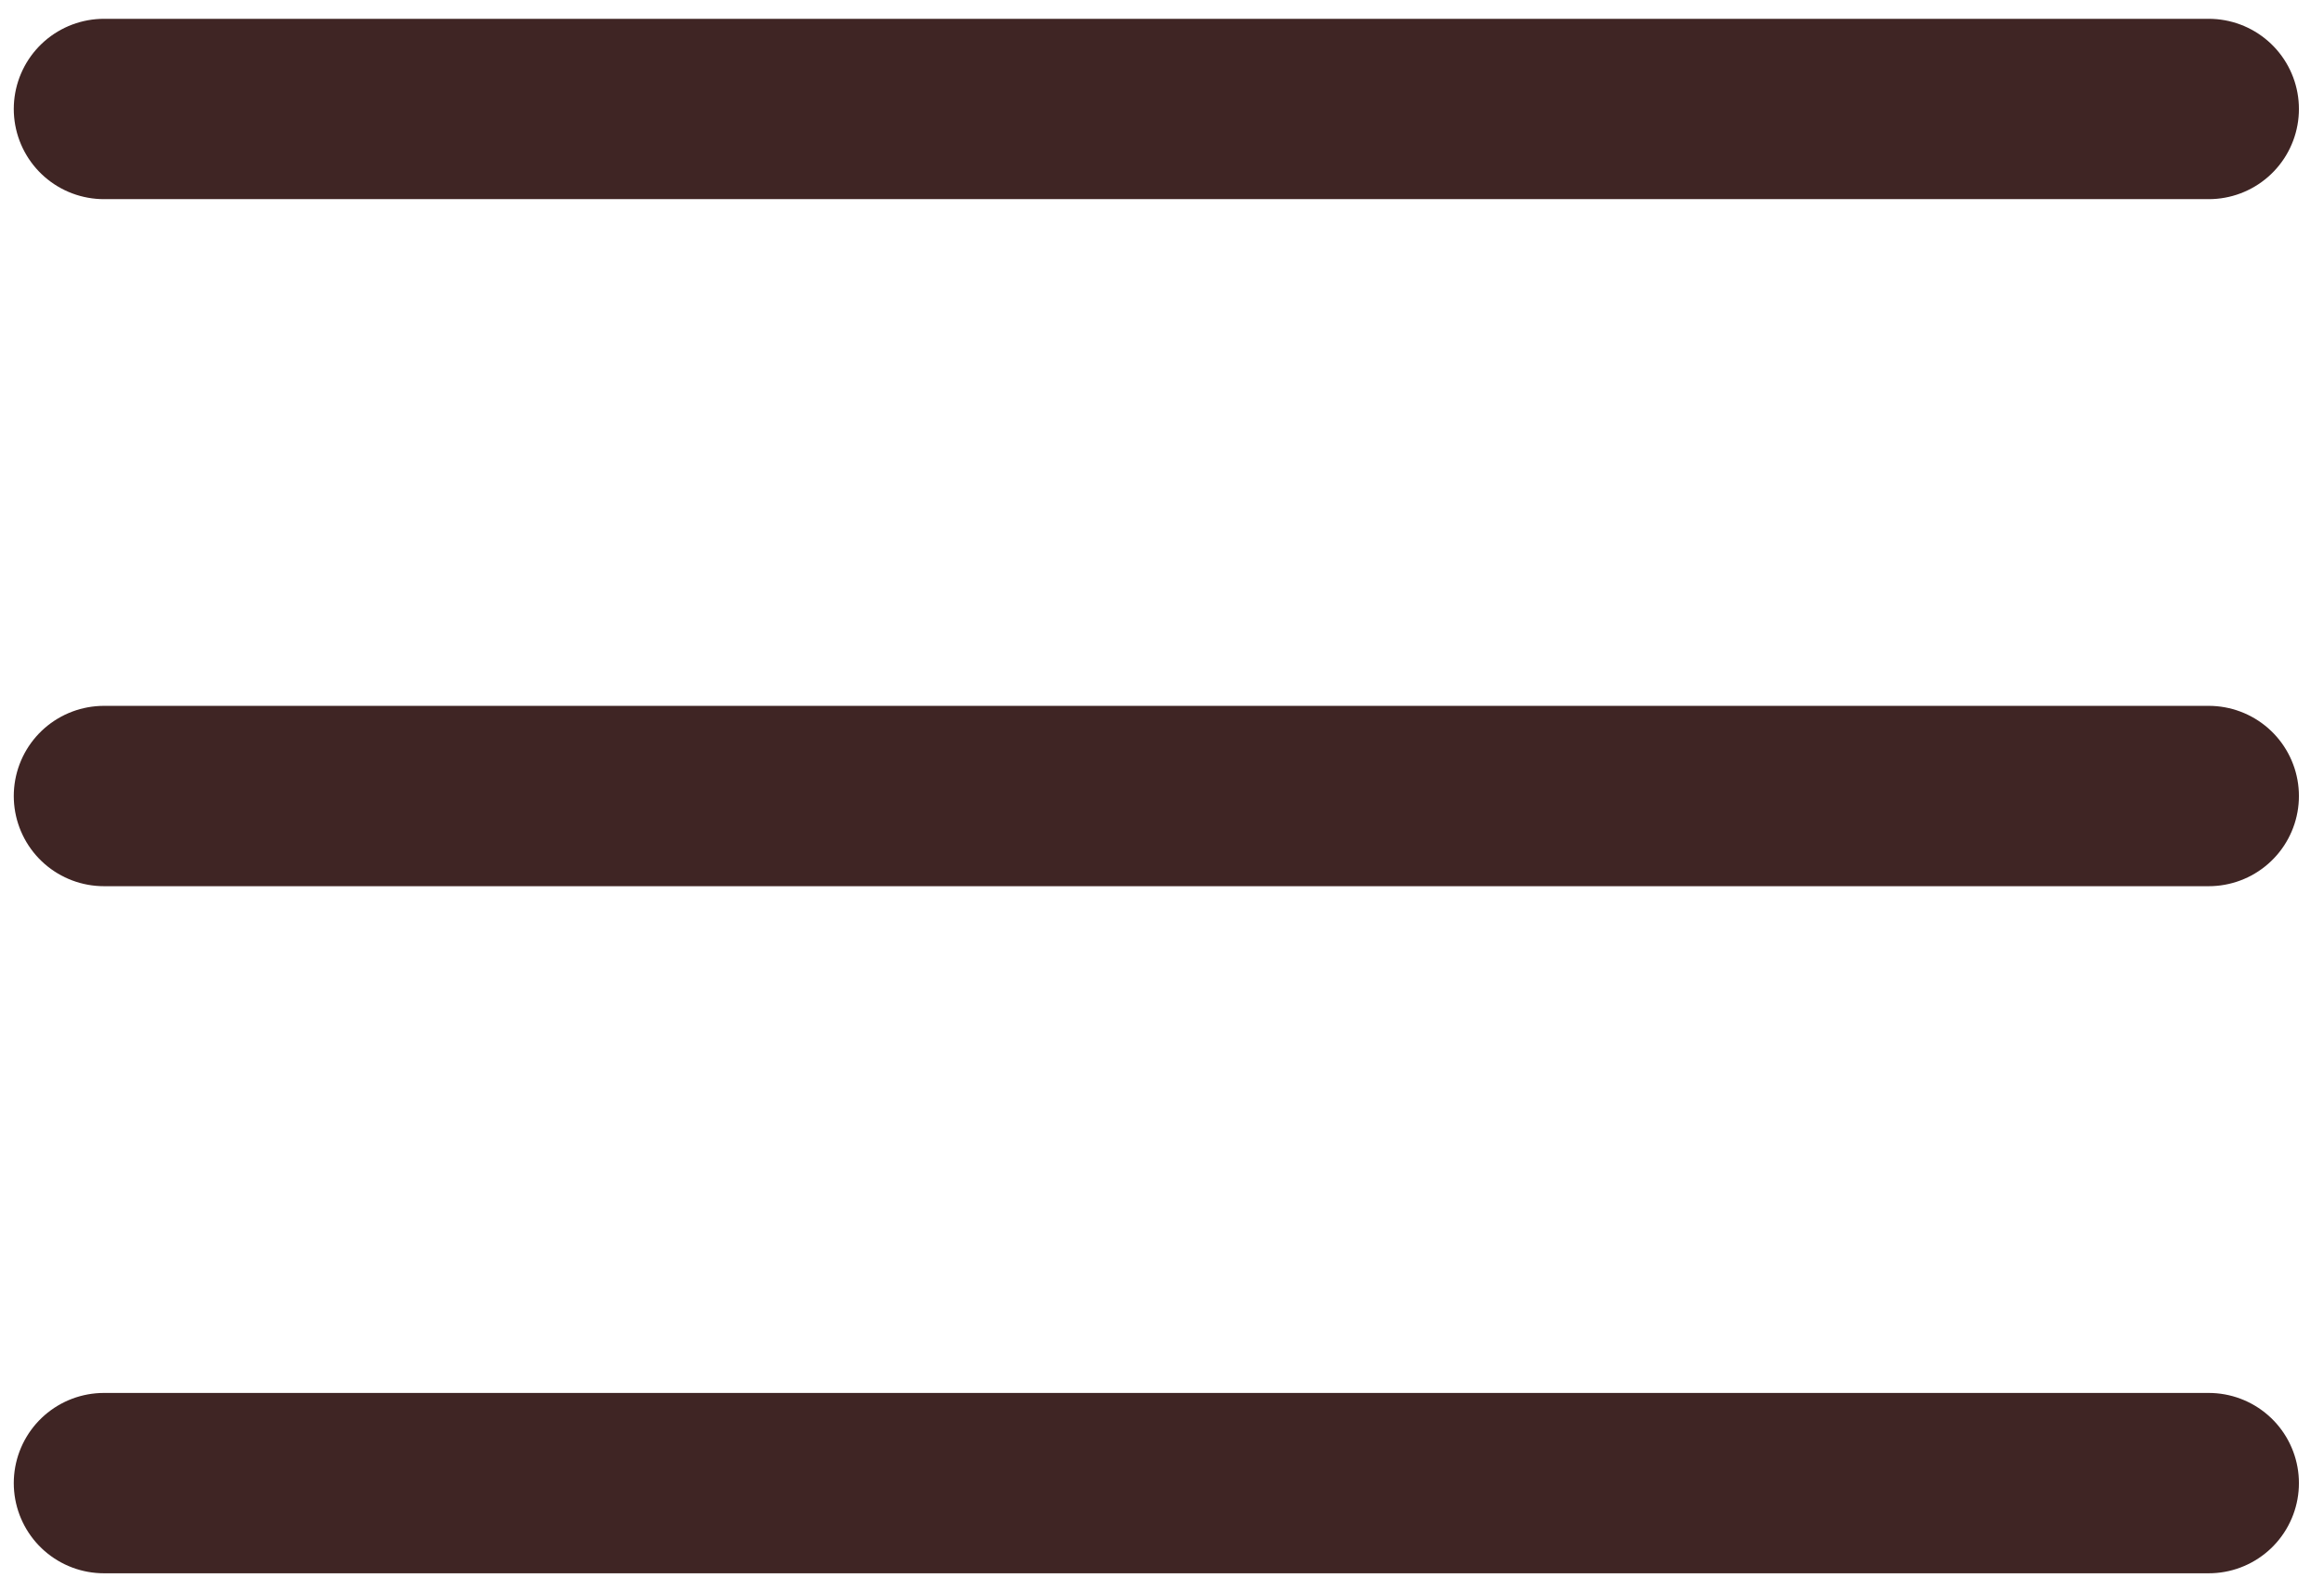
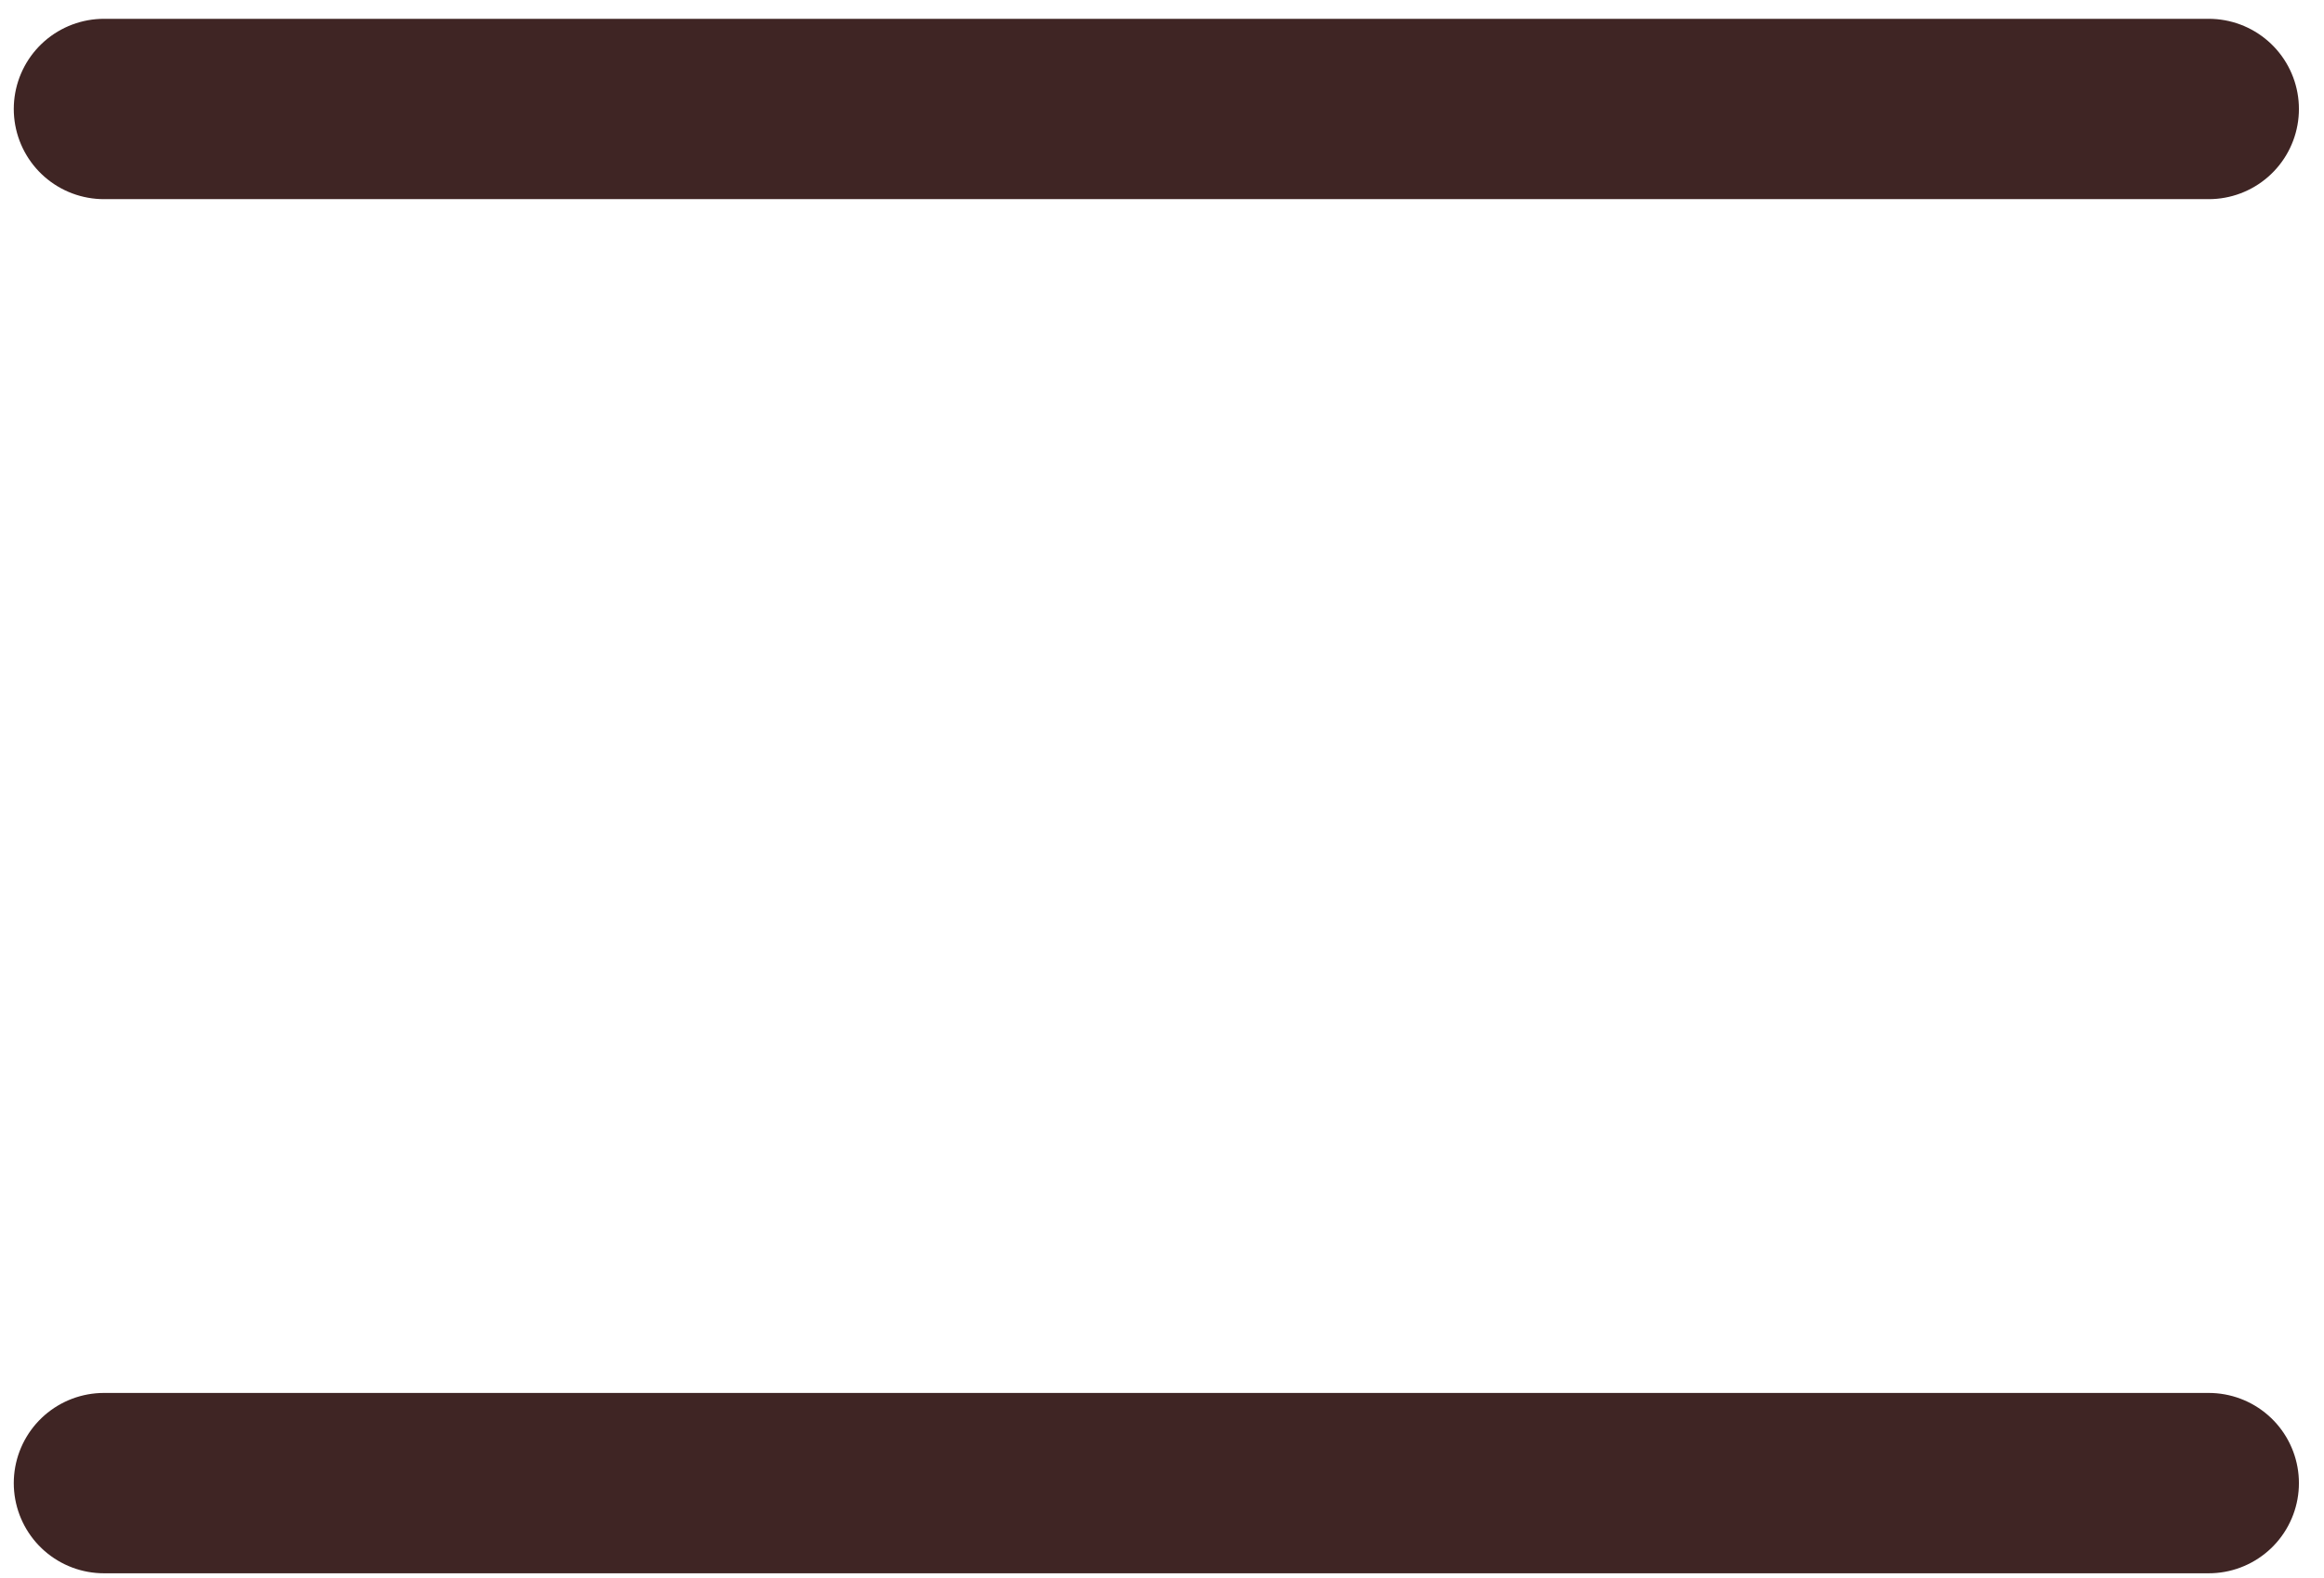
<svg xmlns="http://www.w3.org/2000/svg" width="53" height="36" viewBox="0 0 53 36" fill="none">
  <path d="M2.371 2.486H50.371" stroke="#3F2524" stroke-width="4.114" stroke-linecap="round" />
-   <path d="M2.371 18.159H50.371" stroke="#3F2524" stroke-width="4.114" stroke-linecap="round" />
  <path d="M2.371 33.833H50.371" stroke="#3F2524" stroke-width="4.114" stroke-linecap="round" />
</svg>